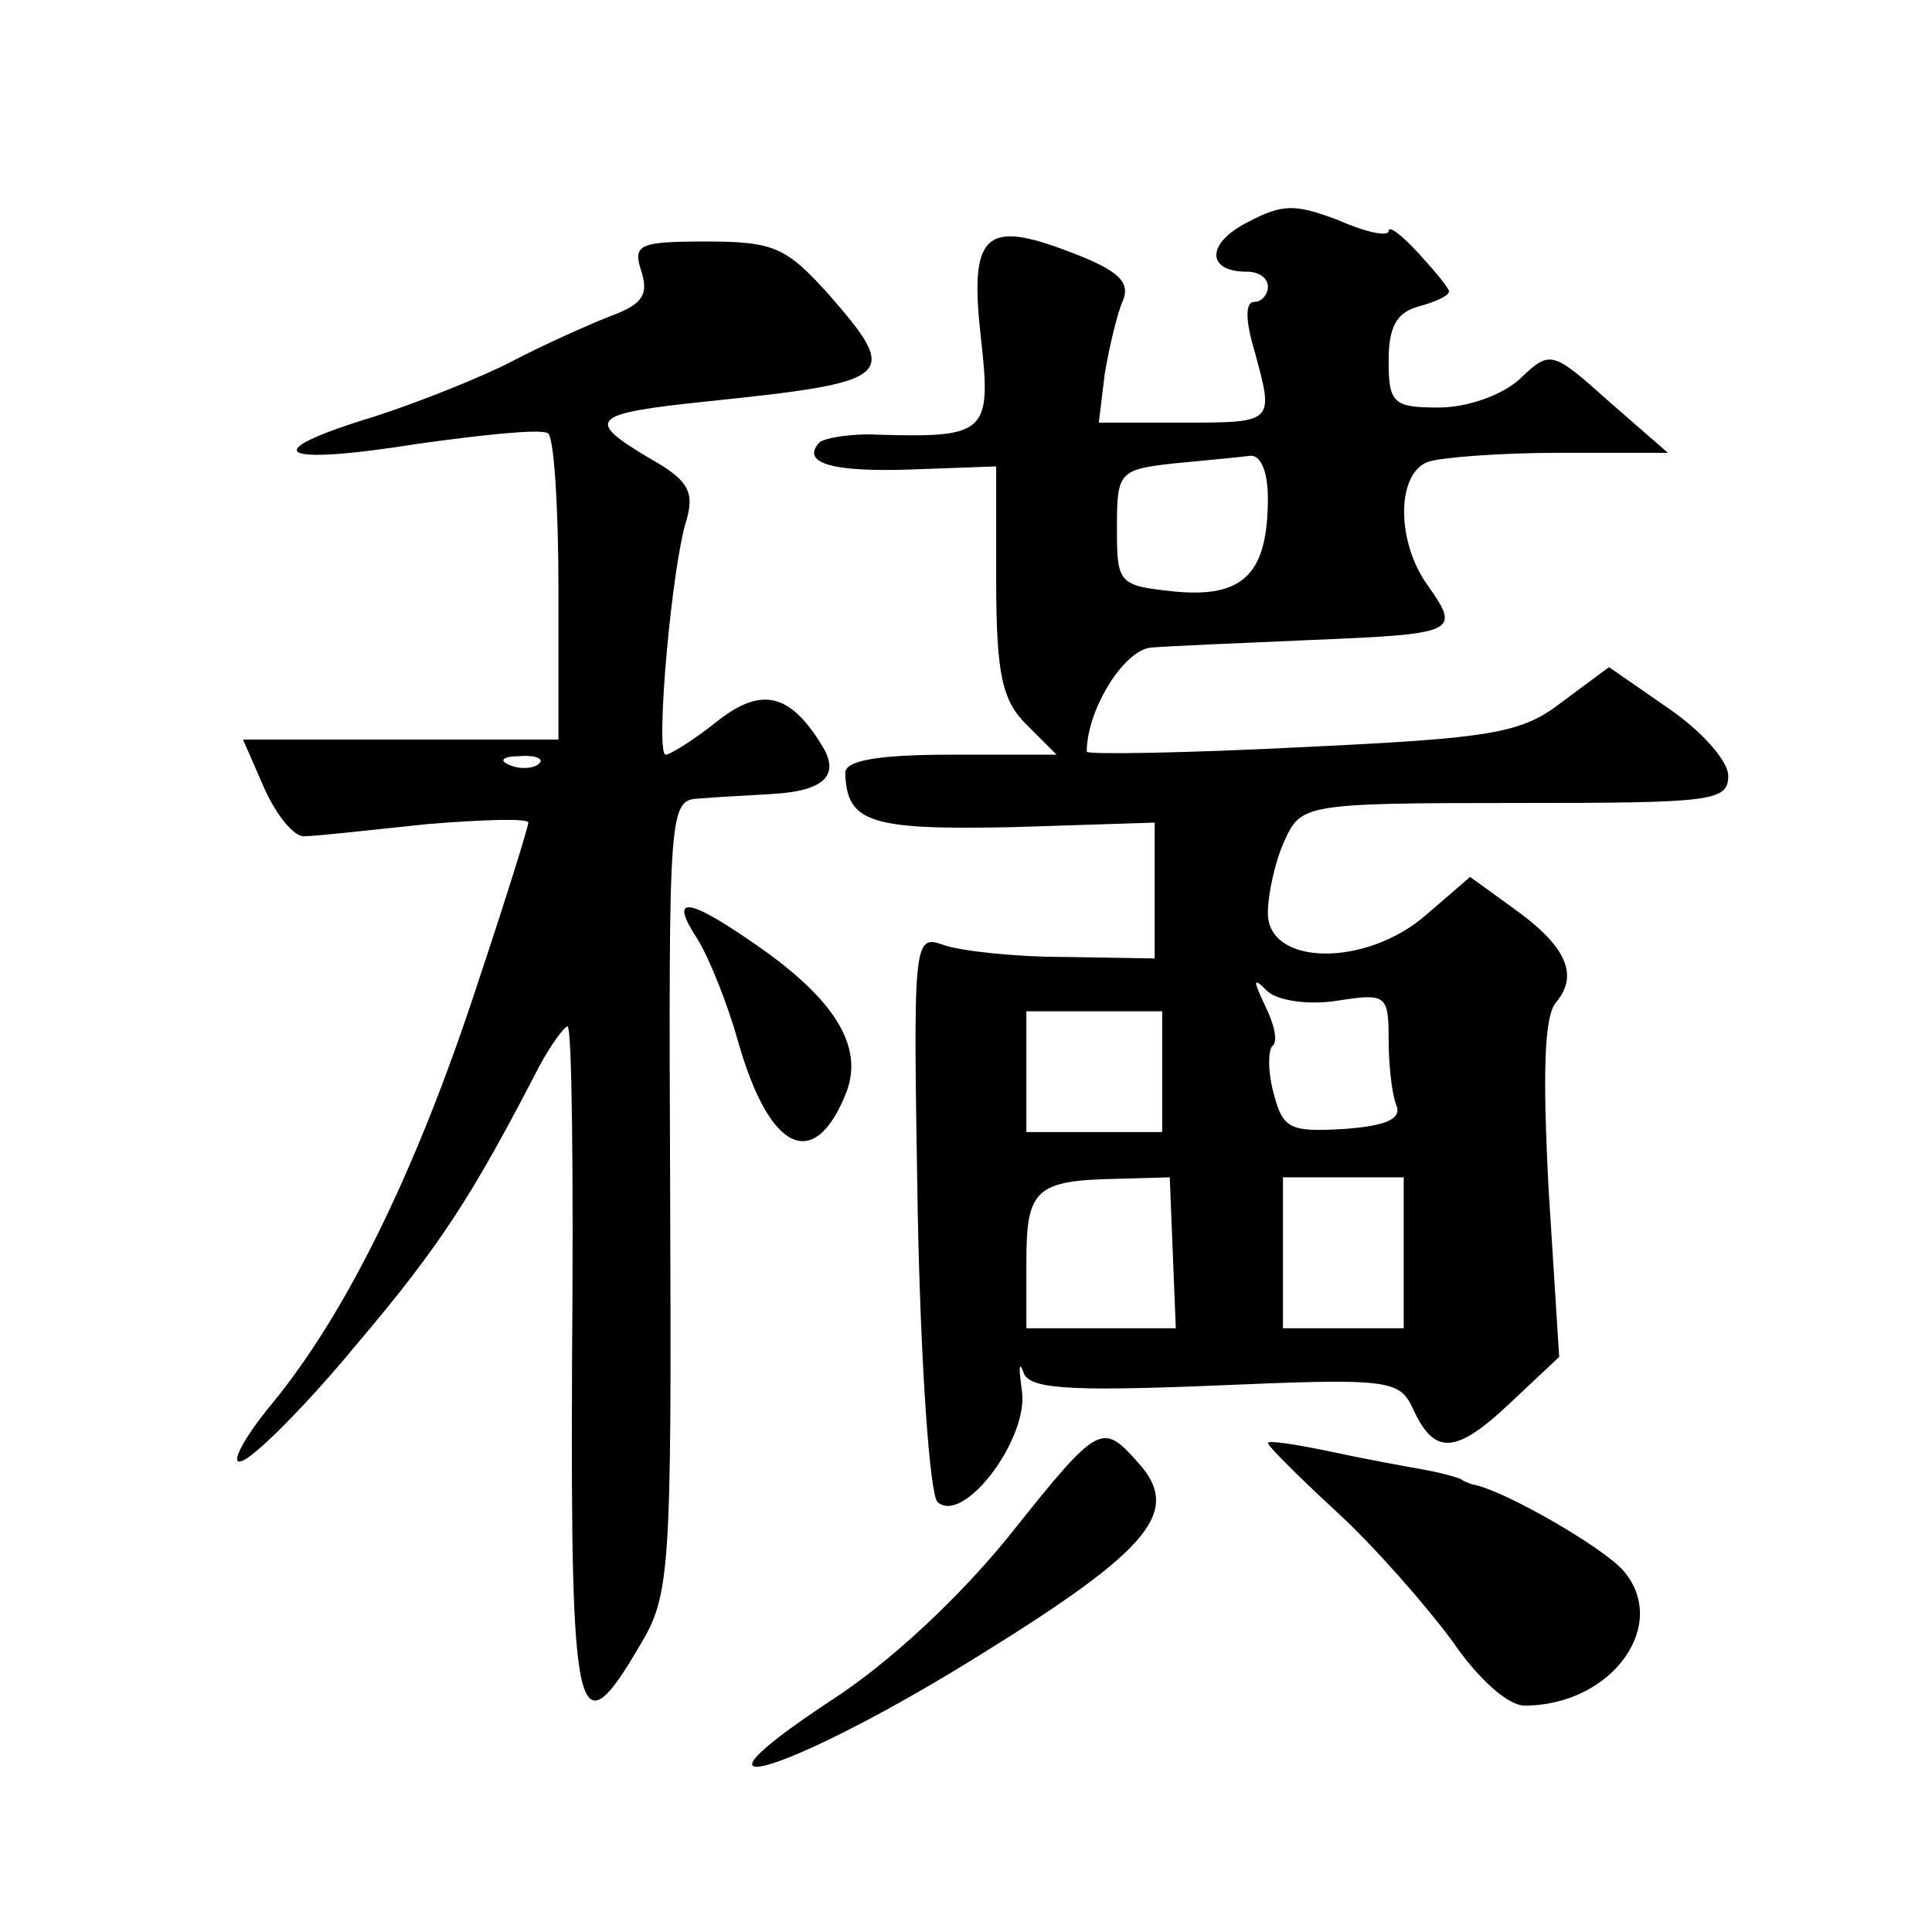
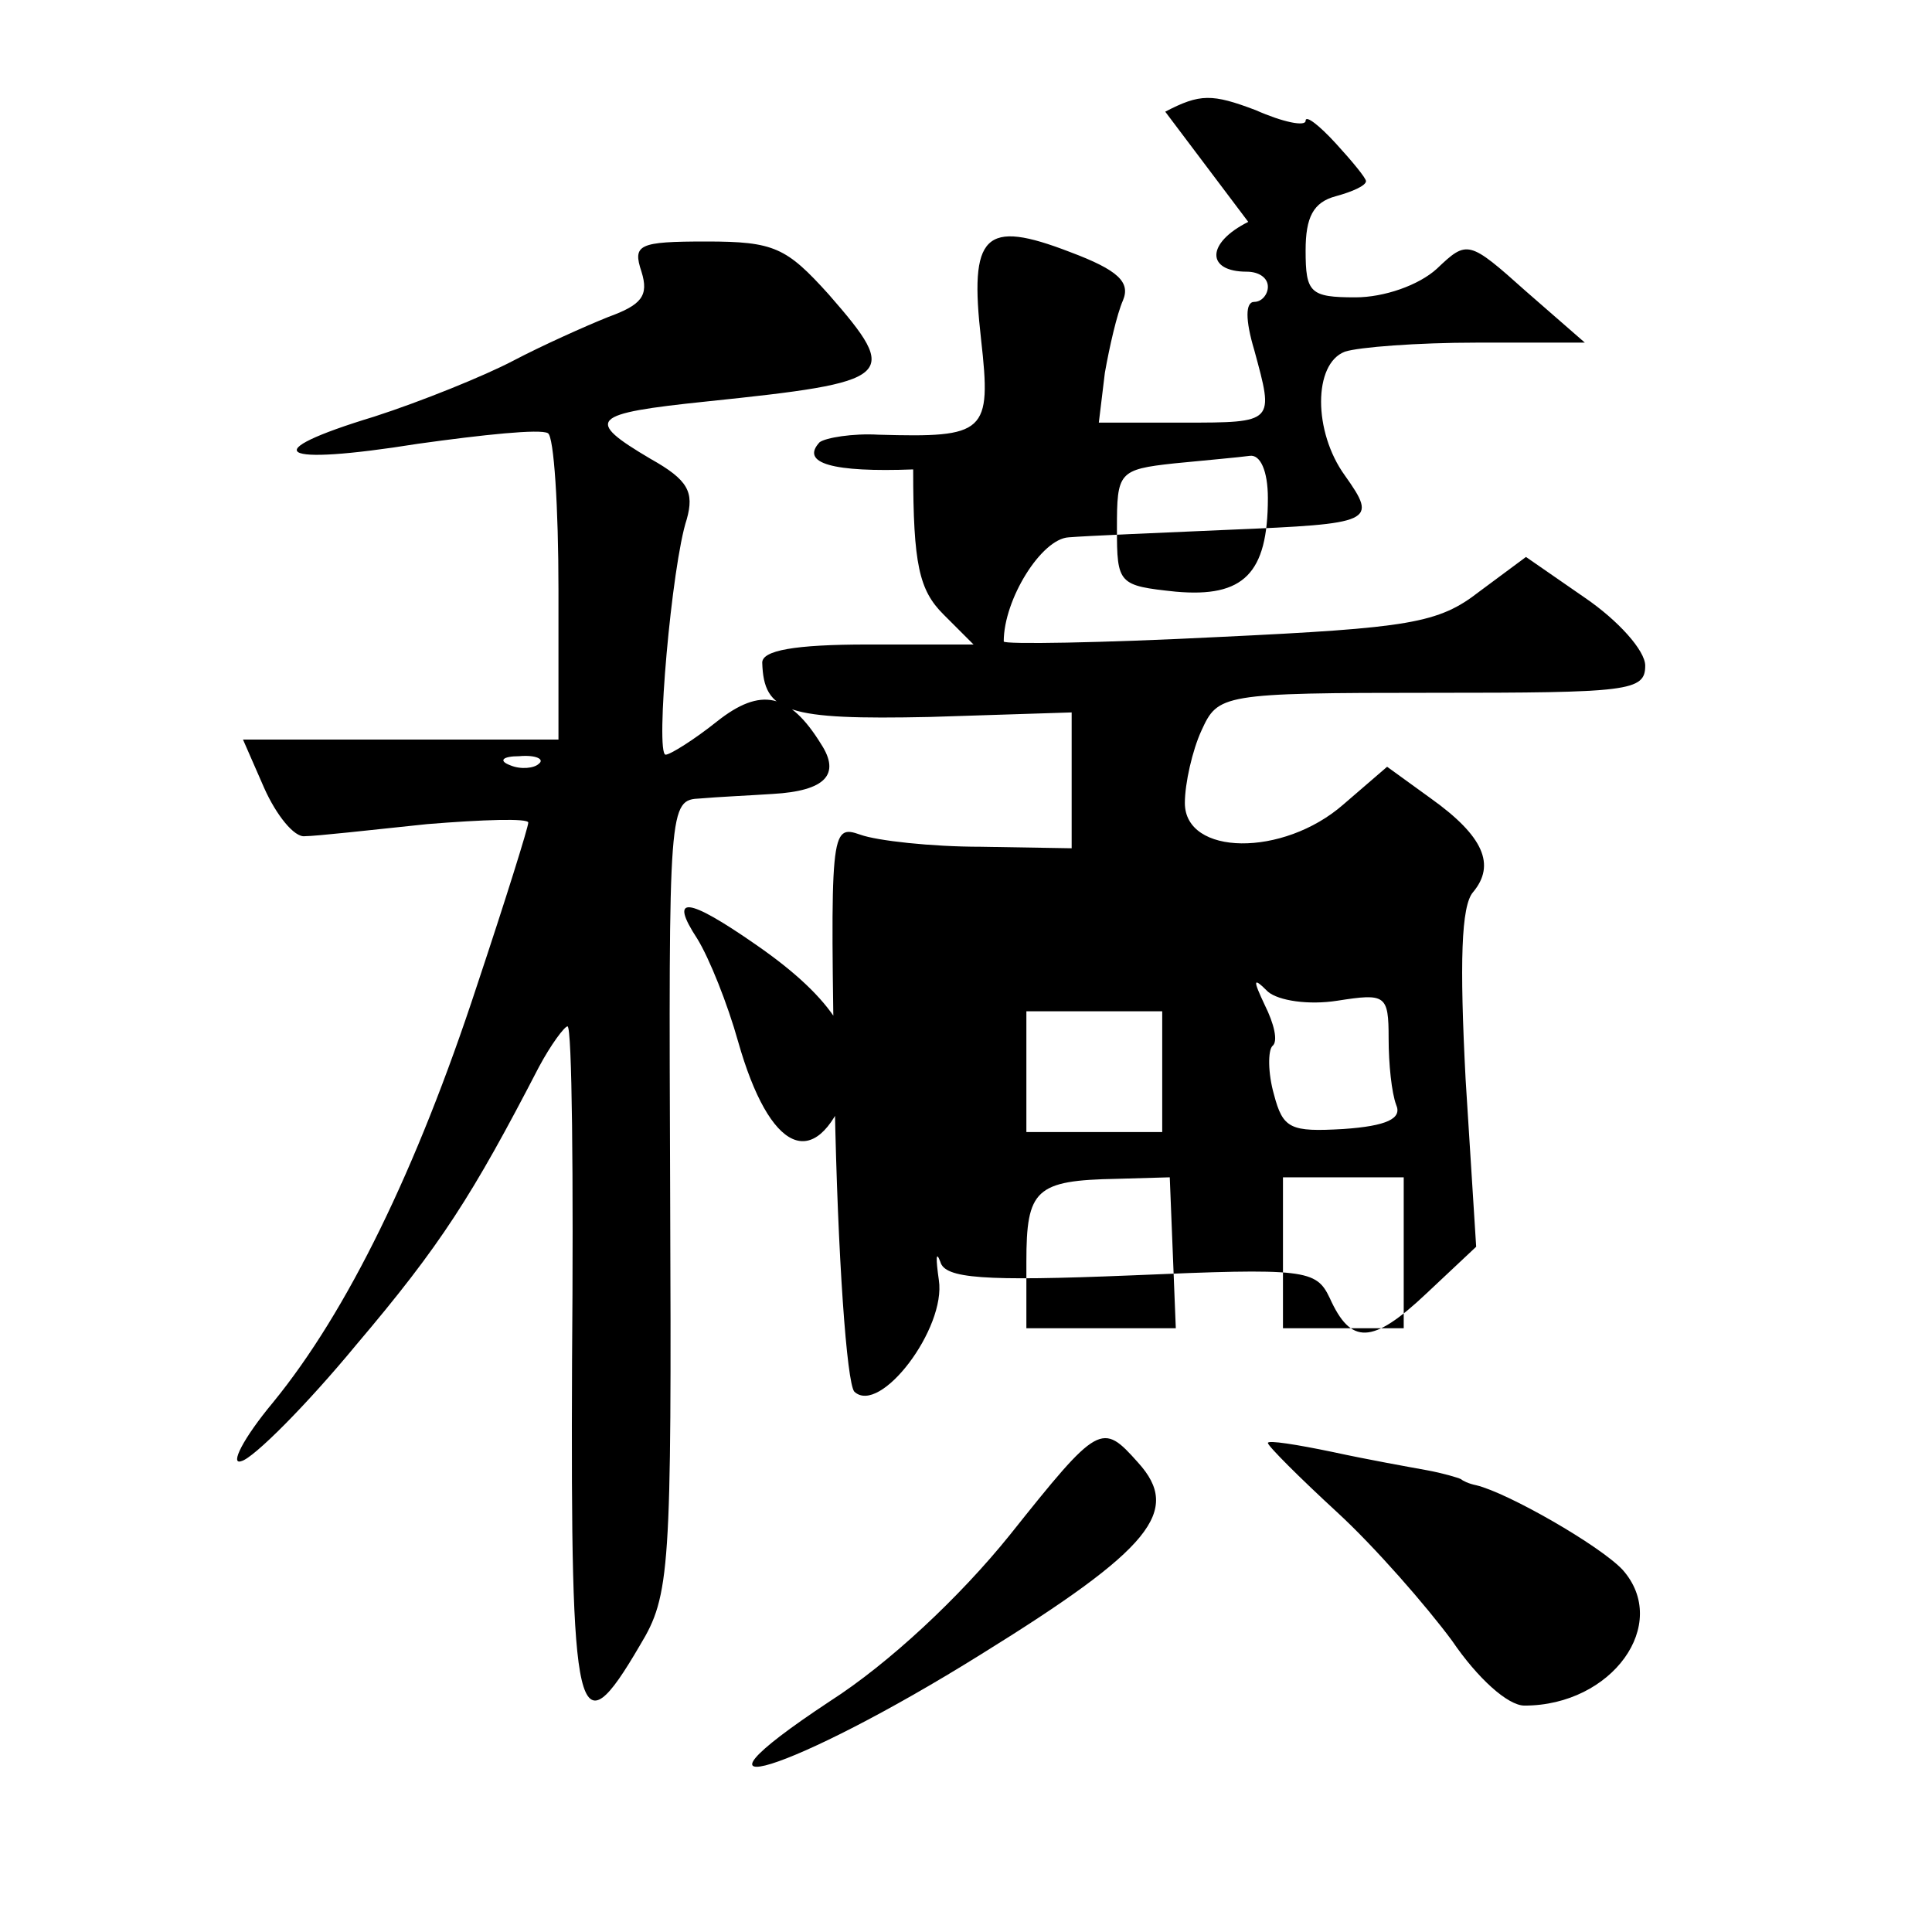
<svg xmlns="http://www.w3.org/2000/svg" version="1.0" width="128pt" height="128pt" viewBox="0 0 128 128" preserveAspectRatio="xMidYMid meet">
  <g transform="translate(0,128) scale(0.1,-0.1)" fill="#0" stroke="none">
-     <path d="M827 1133 c-28 -14 -28 -33 -1 -33 8 0 14 -4 14 -10 0 -5 -4 -10 -9 -10 -6 0 -6 -12 0 -32 13 -48 14 -48 -47 -48 l-56 0 4 33 c3 17 8 39 12 48 5 12 -3 20 -35 32 -57 22 -67 12 -59 -58 7 -62 3 -65 -68 -63 -17 1 -35 -2 -39 -5 -13 -14 9 -20 62 -18 l55 2 0 -75 c0 -63 4 -80 20 -96 l20 -20 -70 0 c-49 0 -70 -4 -70 -12 1 -33 16 -38 111 -36 l94 3 0 -45 0 -45 -60 1 c-33 0 -69 4 -80 8 -20 7 -20 3 -17 -176 2 -104 8 -187 13 -193 17 -16 61 42 56 74 -2 14 -2 20 1 12 3 -11 28 -13 126 -9 116 5 123 4 132 -15 14 -31 28 -31 64 3 l33 31 -7 111 c-4 77 -3 115 5 124 15 18 7 37 -28 62 l-29 21 -29 -25 c-40 -35 -105 -34 -105 1 0 13 5 35 11 48 11 24 13 25 153 25 130 0 141 1 141 18 0 10 -18 30 -40 45 l-39 27 -31 -23 c-27 -21 -46 -24 -172 -30 -79 -4 -143 -5 -143 -3 0 28 25 68 43 69 12 1 60 3 106 5 96 4 99 5 77 36 -21 29 -21 74 0 82 9 3 48 6 87 6 l72 0 -39 34 c-38 34 -39 34 -59 15 -12 -11 -35 -19 -54 -19 -30 0 -33 3 -33 31 0 22 5 32 20 36 11 3 20 7 20 10 0 2 -9 13 -20 25 -11 12 -20 19 -20 15 0 -4 -15 -1 -33 7 -29 11 -37 11 -60 -1z m13 -183 c0 -50 -16 -66 -61 -62 -38 4 -39 5 -39 42 0 37 1 39 38 43 20 2 43 4 50 5 7 1 12 -10 12 -28z m46 -333 c32 5 34 4 34 -25 0 -17 2 -36 5 -44 4 -9 -6 -14 -35 -16 -35 -2 -40 0 -46 23 -4 14 -4 29 -1 32 4 3 1 15 -5 27 -8 17 -8 19 2 9 7 -6 27 -9 46 -6z m-116 -47 l0 -40 -45 0 -45 0 0 40 0 40 45 0 45 0 0 -40z m7 -120 l2 -50 -50 0 -49 0 0 44 c0 48 6 54 60 55 l35 1 2 -50z m153 0 l0 -50 -40 0 -40 0 0 50 0 50 40 0 40 0 0 -50z M425 1100 c5 -16 0 -22 -22 -30 -15 -6 -44 -19 -63 -29 -19 -10 -61 -27 -92 -37 -79 -24 -65 -33 29 -18 43 6 81 10 86 7 4 -2 7 -49 7 -104 l0 -99 -105 0 -104 0 14 -32 c8 -18 20 -33 27 -32 7 0 43 4 81 8 37 3 67 4 67 1 0 -3 -15 -51 -34 -108 -40 -122 -86 -216 -135 -276 -20 -24 -29 -42 -21 -39 8 2 43 37 76 77 56 66 77 99 121 184 8 15 17 27 19 27 3 0 4 -100 3 -222 -1 -240 3 -260 45 -188 20 33 21 49 20 298 -1 260 -1 262 20 263 11 1 33 2 48 3 35 2 45 13 32 33 -21 34 -40 38 -69 15 -15 -12 -31 -22 -34 -22 -7 0 4 126 14 156 5 18 1 26 -24 40 -44 26 -40 30 37 38 125 13 129 16 81 71 -28 31 -36 35 -81 35 -45 0 -49 -2 -43 -20z m-68 -326 c-3 -3 -12 -4 -19 -1 -8 3 -5 6 6 6 11 1 17 -2 13 -5z M462 658 c8 -13 20 -43 27 -68 21 -74 51 -87 72 -33 11 30 -8 61 -60 97 -46 32 -58 33 -39 4z M669 263 c-33 -41 -80 -85 -119 -110 -112 -74 -25 -47 100 31 113 70 133 95 104 127 -24 27 -26 26 -85 -48z M840 324 c0 -2 21 -23 46 -46 25 -23 59 -62 76 -85 17 -25 37 -43 48 -43 58 0 97 54 65 90 -15 16 -76 51 -97 56 -5 1 -9 3 -10 4 -2 1 -12 4 -23 6 -11 2 -39 7 -62 12 -24 5 -43 8 -43 6z" />
+     <path d="M827 1133 c-28 -14 -28 -33 -1 -33 8 0 14 -4 14 -10 0 -5 -4 -10 -9 -10 -6 0 -6 -12 0 -32 13 -48 14 -48 -47 -48 l-56 0 4 33 c3 17 8 39 12 48 5 12 -3 20 -35 32 -57 22 -67 12 -59 -58 7 -62 3 -65 -68 -63 -17 1 -35 -2 -39 -5 -13 -14 9 -20 62 -18 c0 -63 4 -80 20 -96 l20 -20 -70 0 c-49 0 -70 -4 -70 -12 1 -33 16 -38 111 -36 l94 3 0 -45 0 -45 -60 1 c-33 0 -69 4 -80 8 -20 7 -20 3 -17 -176 2 -104 8 -187 13 -193 17 -16 61 42 56 74 -2 14 -2 20 1 12 3 -11 28 -13 126 -9 116 5 123 4 132 -15 14 -31 28 -31 64 3 l33 31 -7 111 c-4 77 -3 115 5 124 15 18 7 37 -28 62 l-29 21 -29 -25 c-40 -35 -105 -34 -105 1 0 13 5 35 11 48 11 24 13 25 153 25 130 0 141 1 141 18 0 10 -18 30 -40 45 l-39 27 -31 -23 c-27 -21 -46 -24 -172 -30 -79 -4 -143 -5 -143 -3 0 28 25 68 43 69 12 1 60 3 106 5 96 4 99 5 77 36 -21 29 -21 74 0 82 9 3 48 6 87 6 l72 0 -39 34 c-38 34 -39 34 -59 15 -12 -11 -35 -19 -54 -19 -30 0 -33 3 -33 31 0 22 5 32 20 36 11 3 20 7 20 10 0 2 -9 13 -20 25 -11 12 -20 19 -20 15 0 -4 -15 -1 -33 7 -29 11 -37 11 -60 -1z m13 -183 c0 -50 -16 -66 -61 -62 -38 4 -39 5 -39 42 0 37 1 39 38 43 20 2 43 4 50 5 7 1 12 -10 12 -28z m46 -333 c32 5 34 4 34 -25 0 -17 2 -36 5 -44 4 -9 -6 -14 -35 -16 -35 -2 -40 0 -46 23 -4 14 -4 29 -1 32 4 3 1 15 -5 27 -8 17 -8 19 2 9 7 -6 27 -9 46 -6z m-116 -47 l0 -40 -45 0 -45 0 0 40 0 40 45 0 45 0 0 -40z m7 -120 l2 -50 -50 0 -49 0 0 44 c0 48 6 54 60 55 l35 1 2 -50z m153 0 l0 -50 -40 0 -40 0 0 50 0 50 40 0 40 0 0 -50z M425 1100 c5 -16 0 -22 -22 -30 -15 -6 -44 -19 -63 -29 -19 -10 -61 -27 -92 -37 -79 -24 -65 -33 29 -18 43 6 81 10 86 7 4 -2 7 -49 7 -104 l0 -99 -105 0 -104 0 14 -32 c8 -18 20 -33 27 -32 7 0 43 4 81 8 37 3 67 4 67 1 0 -3 -15 -51 -34 -108 -40 -122 -86 -216 -135 -276 -20 -24 -29 -42 -21 -39 8 2 43 37 76 77 56 66 77 99 121 184 8 15 17 27 19 27 3 0 4 -100 3 -222 -1 -240 3 -260 45 -188 20 33 21 49 20 298 -1 260 -1 262 20 263 11 1 33 2 48 3 35 2 45 13 32 33 -21 34 -40 38 -69 15 -15 -12 -31 -22 -34 -22 -7 0 4 126 14 156 5 18 1 26 -24 40 -44 26 -40 30 37 38 125 13 129 16 81 71 -28 31 -36 35 -81 35 -45 0 -49 -2 -43 -20z m-68 -326 c-3 -3 -12 -4 -19 -1 -8 3 -5 6 6 6 11 1 17 -2 13 -5z M462 658 c8 -13 20 -43 27 -68 21 -74 51 -87 72 -33 11 30 -8 61 -60 97 -46 32 -58 33 -39 4z M669 263 c-33 -41 -80 -85 -119 -110 -112 -74 -25 -47 100 31 113 70 133 95 104 127 -24 27 -26 26 -85 -48z M840 324 c0 -2 21 -23 46 -46 25 -23 59 -62 76 -85 17 -25 37 -43 48 -43 58 0 97 54 65 90 -15 16 -76 51 -97 56 -5 1 -9 3 -10 4 -2 1 -12 4 -23 6 -11 2 -39 7 -62 12 -24 5 -43 8 -43 6z" />
  </g>
</svg>